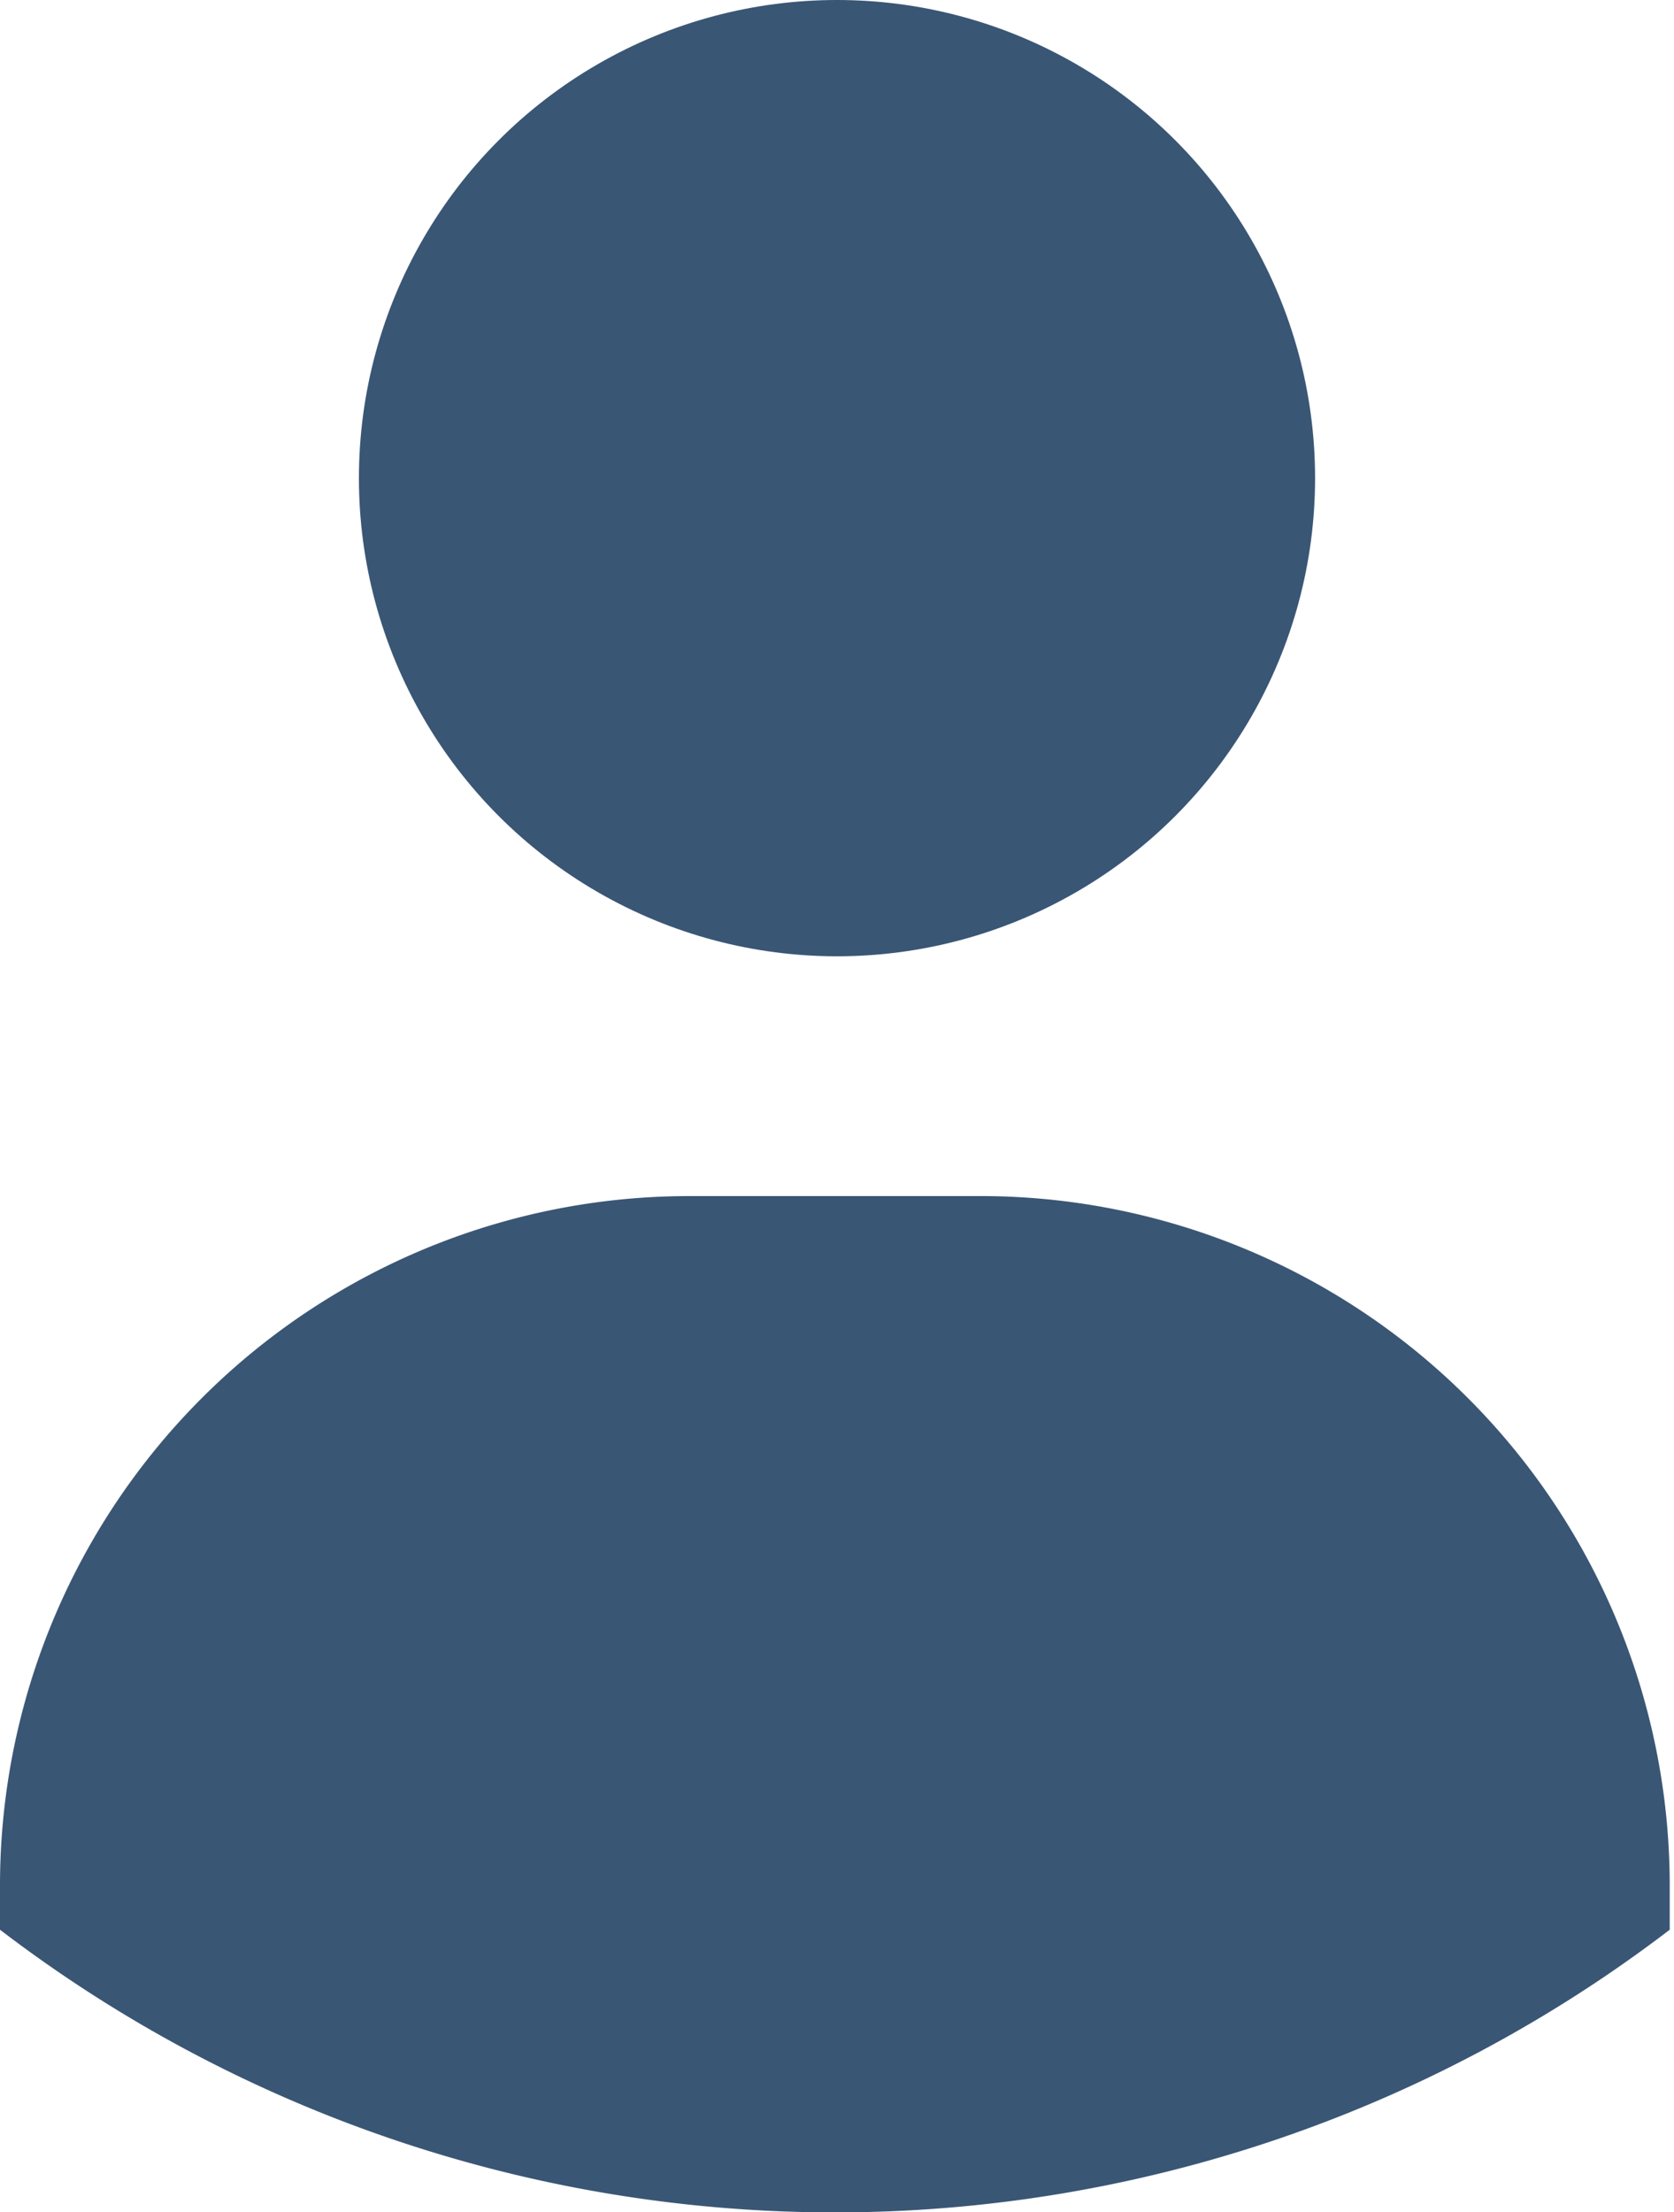
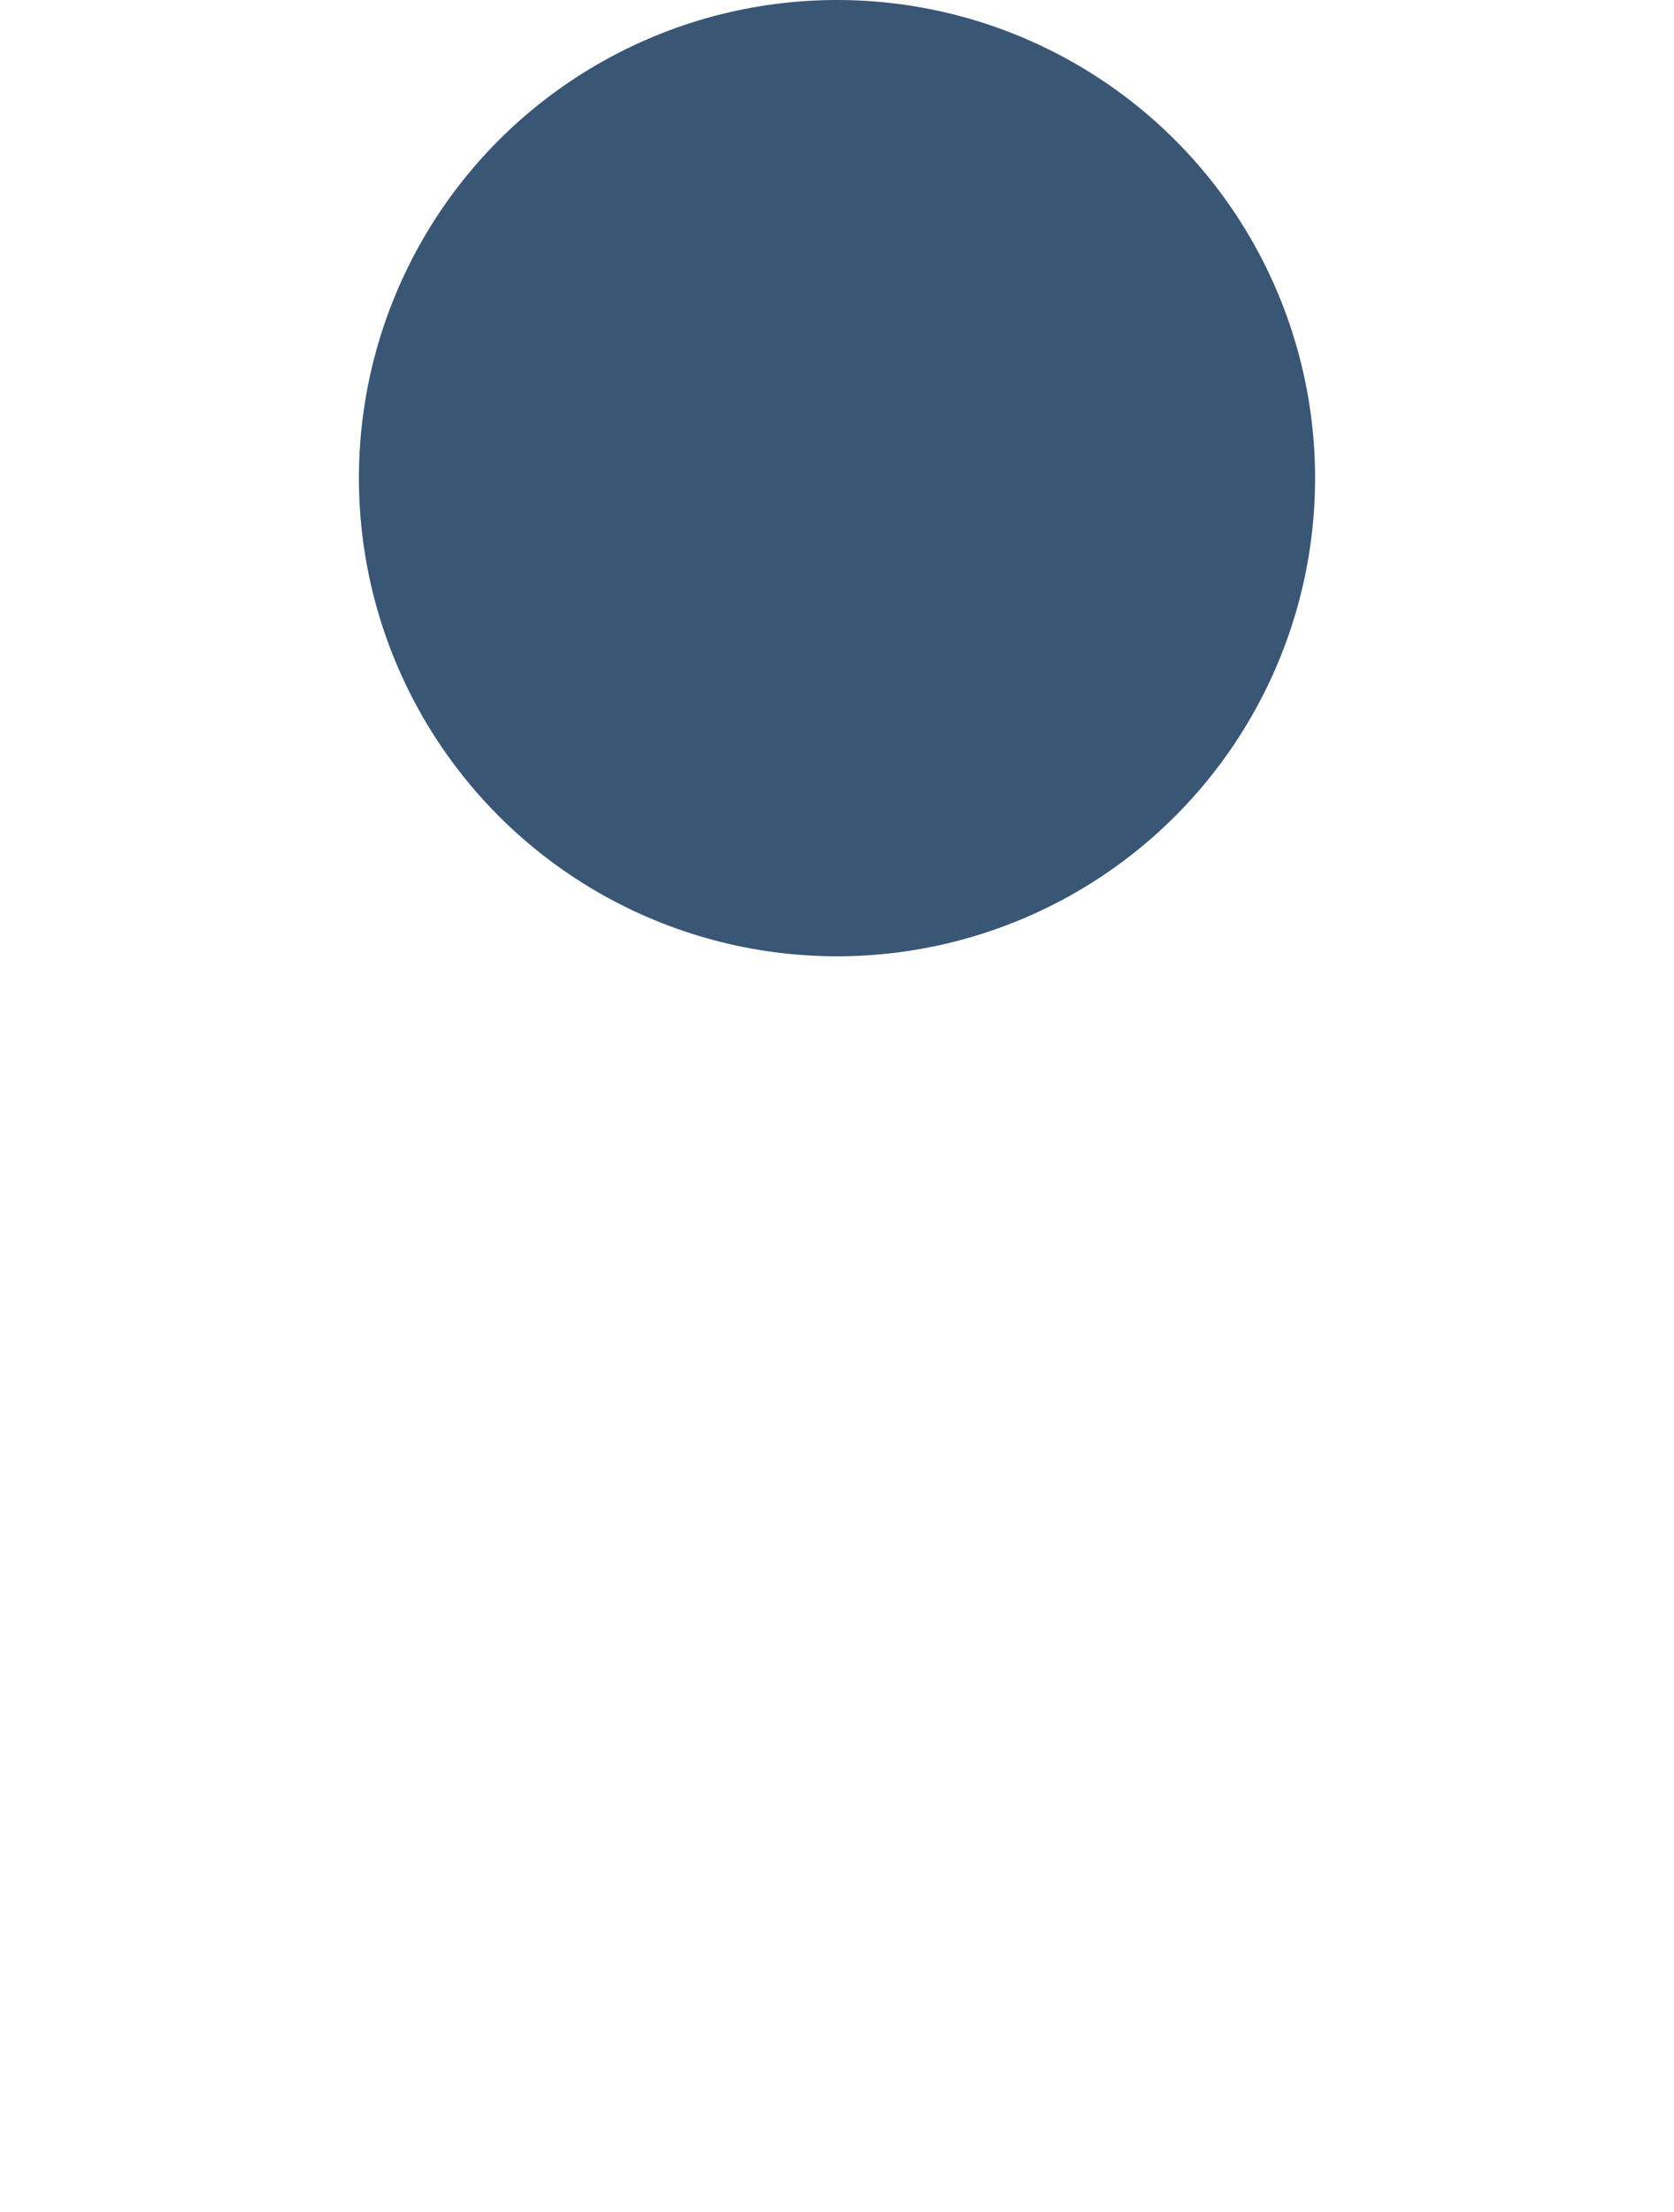
<svg xmlns="http://www.w3.org/2000/svg" viewBox="0 0 23.46 31">
  <circle cx="11.73" cy="6.7" r="6.7" style="fill:#3a5675" />
-   <path d="M13.82,16.76H9.64A9.66,9.66,0,0,0,0,26.39c0,.22,0,.44,0,.65a19.26,19.26,0,0,0,23.4,0c0-.21,0-.43,0-.65A9.66,9.66,0,0,0,13.82,16.76Z" style="fill:#3a5675" />
</svg>